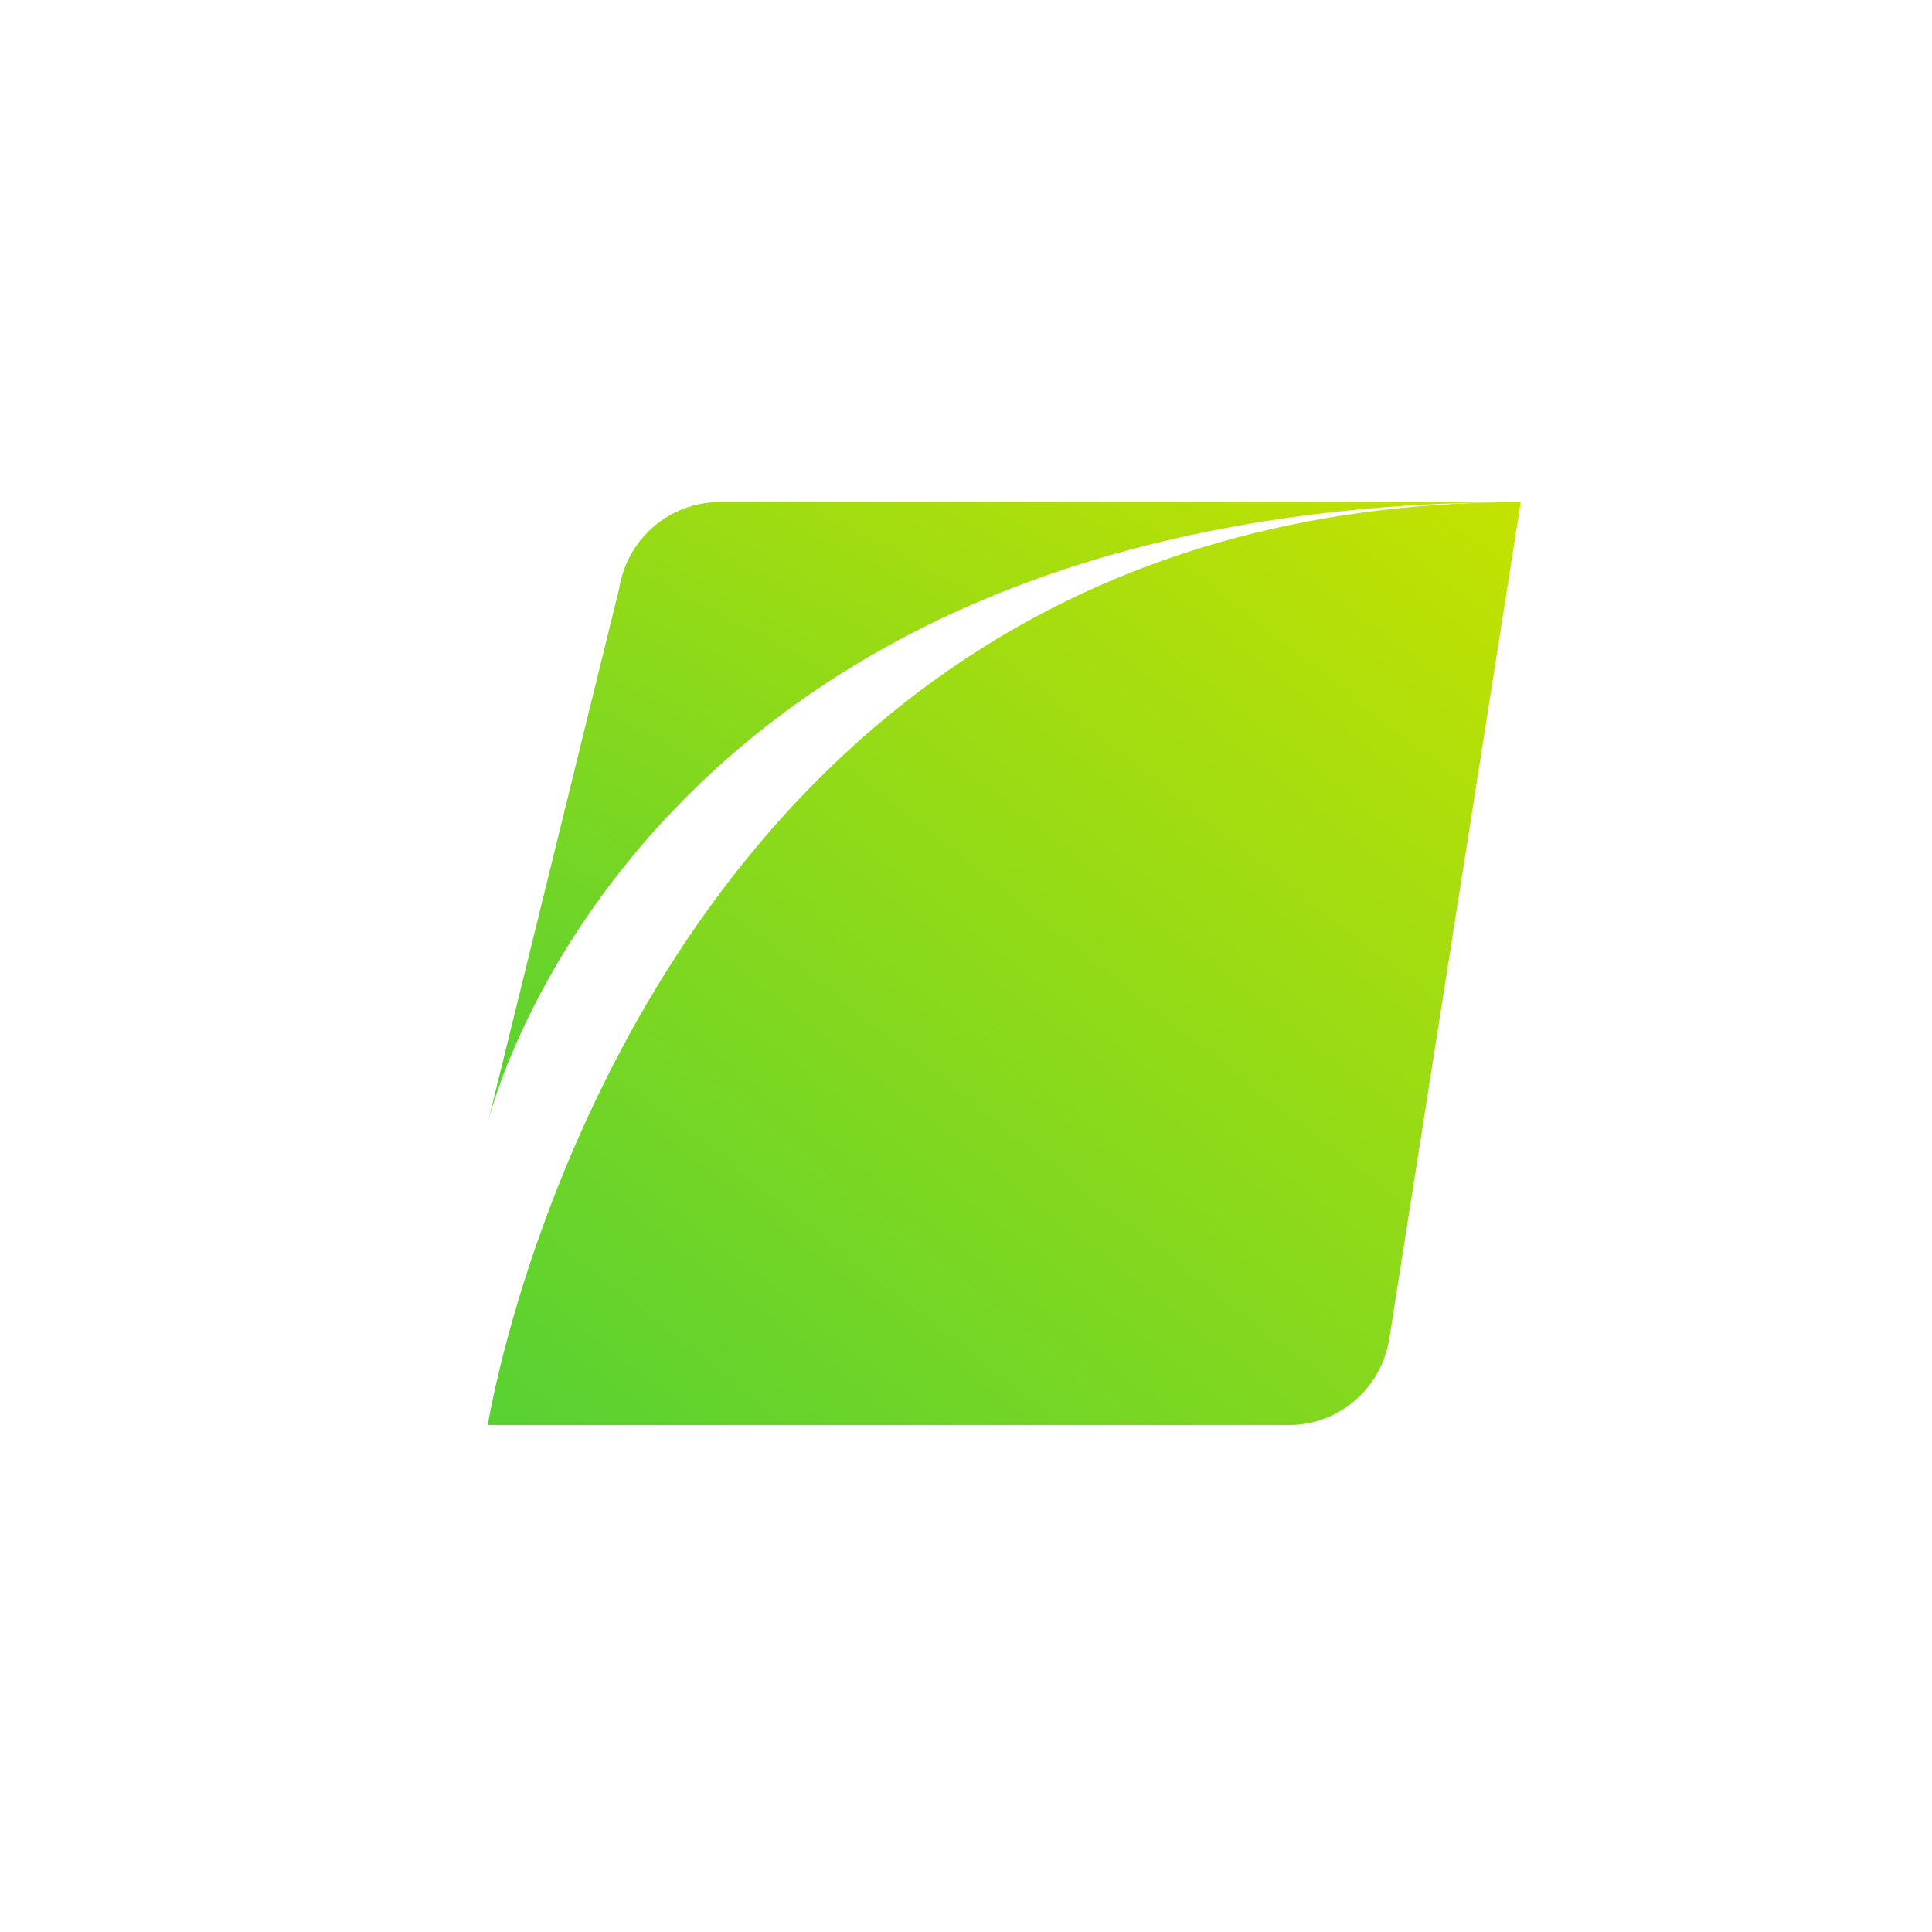
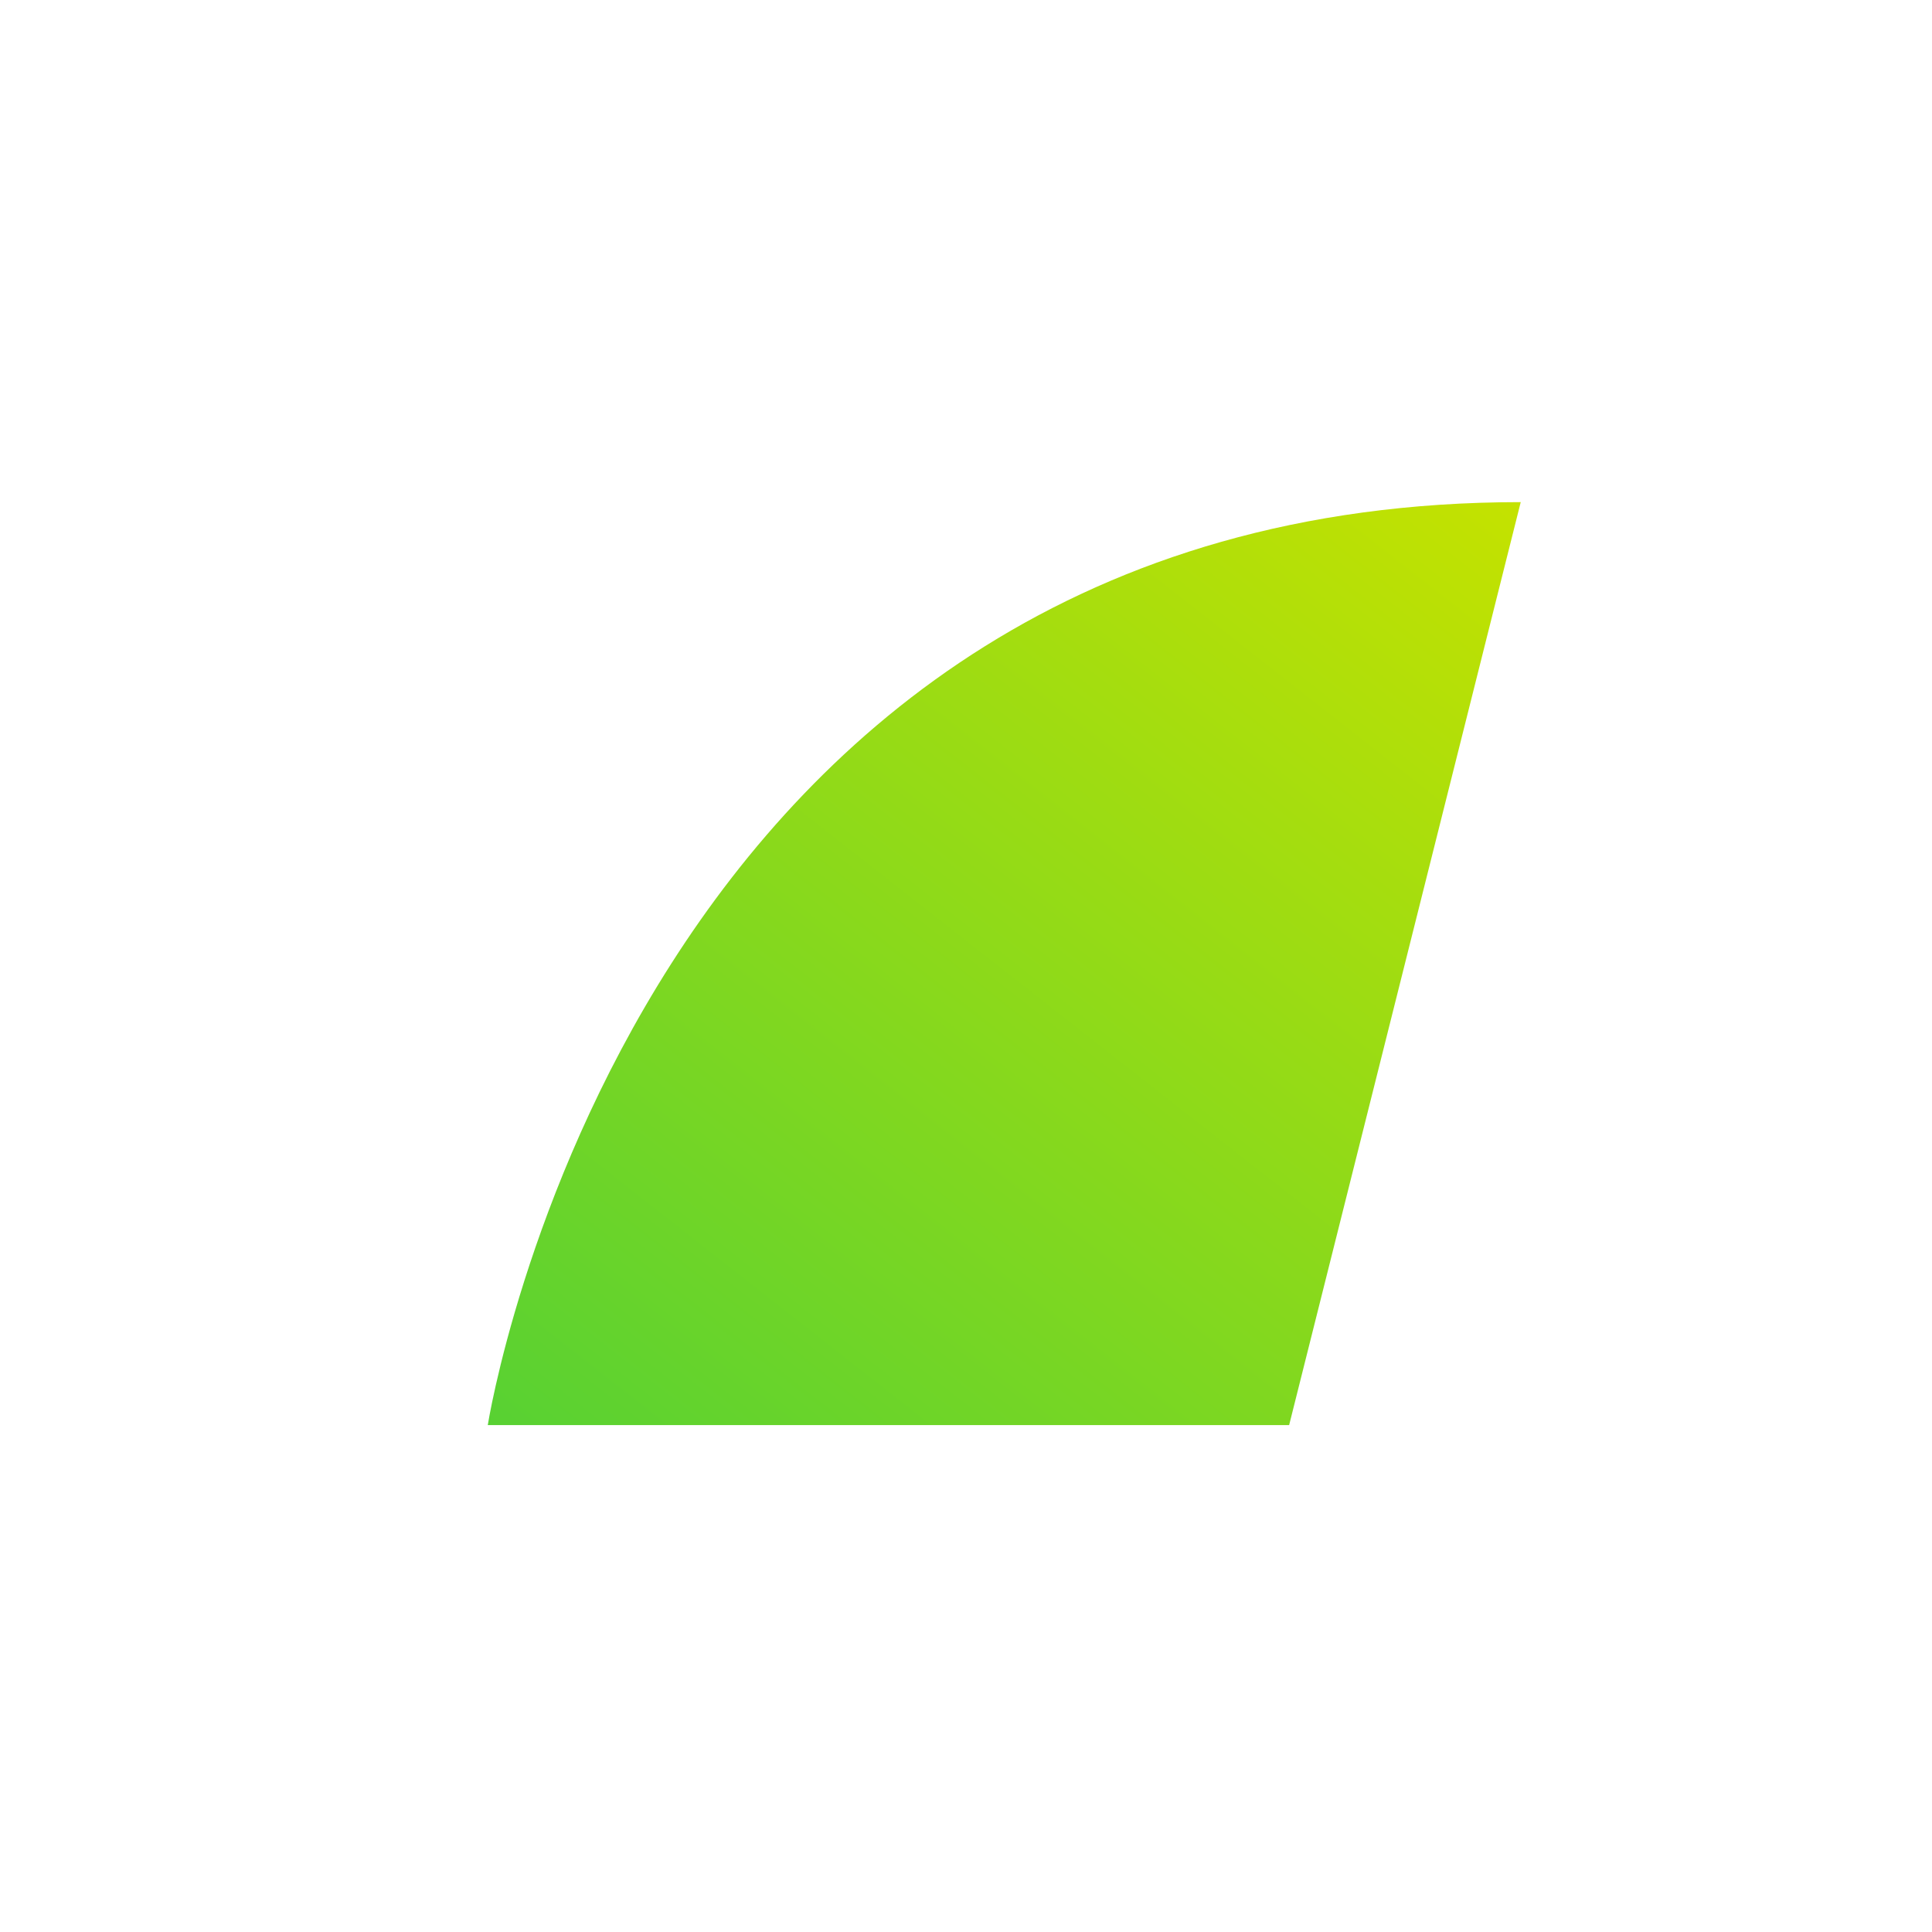
<svg xmlns="http://www.w3.org/2000/svg" width="404" height="404" viewBox="0 0 404 404" fill="none">
-   <path d="M102 298H269.572C279.961 298 288.843 290.372 290.518 279.946L318 105C132.33 105 102 298 102 298Z" fill="url(#paint0_linear)" />
-   <path d="M318 105H150.428C140.039 105 131.157 112.628 129.482 123.054L102 234.769C102 234.769 132.33 105 318 105Z" fill="url(#paint1_linear)" />
+   <path d="M102 298H269.572L318 105C132.33 105 102 298 102 298Z" fill="url(#paint0_linear)" />
  <defs>
    <linearGradient id="paint0_linear" x1="159.986" y1="345.898" x2="336.885" y2="120.312" gradientUnits="userSpaceOnUse">
      <stop stop-color="#57D133" />
      <stop offset="1" stop-color="#C4E200" />
    </linearGradient>
    <linearGradient id="paint1_linear" x1="159.986" y1="266.974" x2="261.044" y2="75.308" gradientUnits="userSpaceOnUse">
      <stop stop-color="#57D133" />
      <stop offset="1" stop-color="#C4E200" />
    </linearGradient>
  </defs>
</svg>